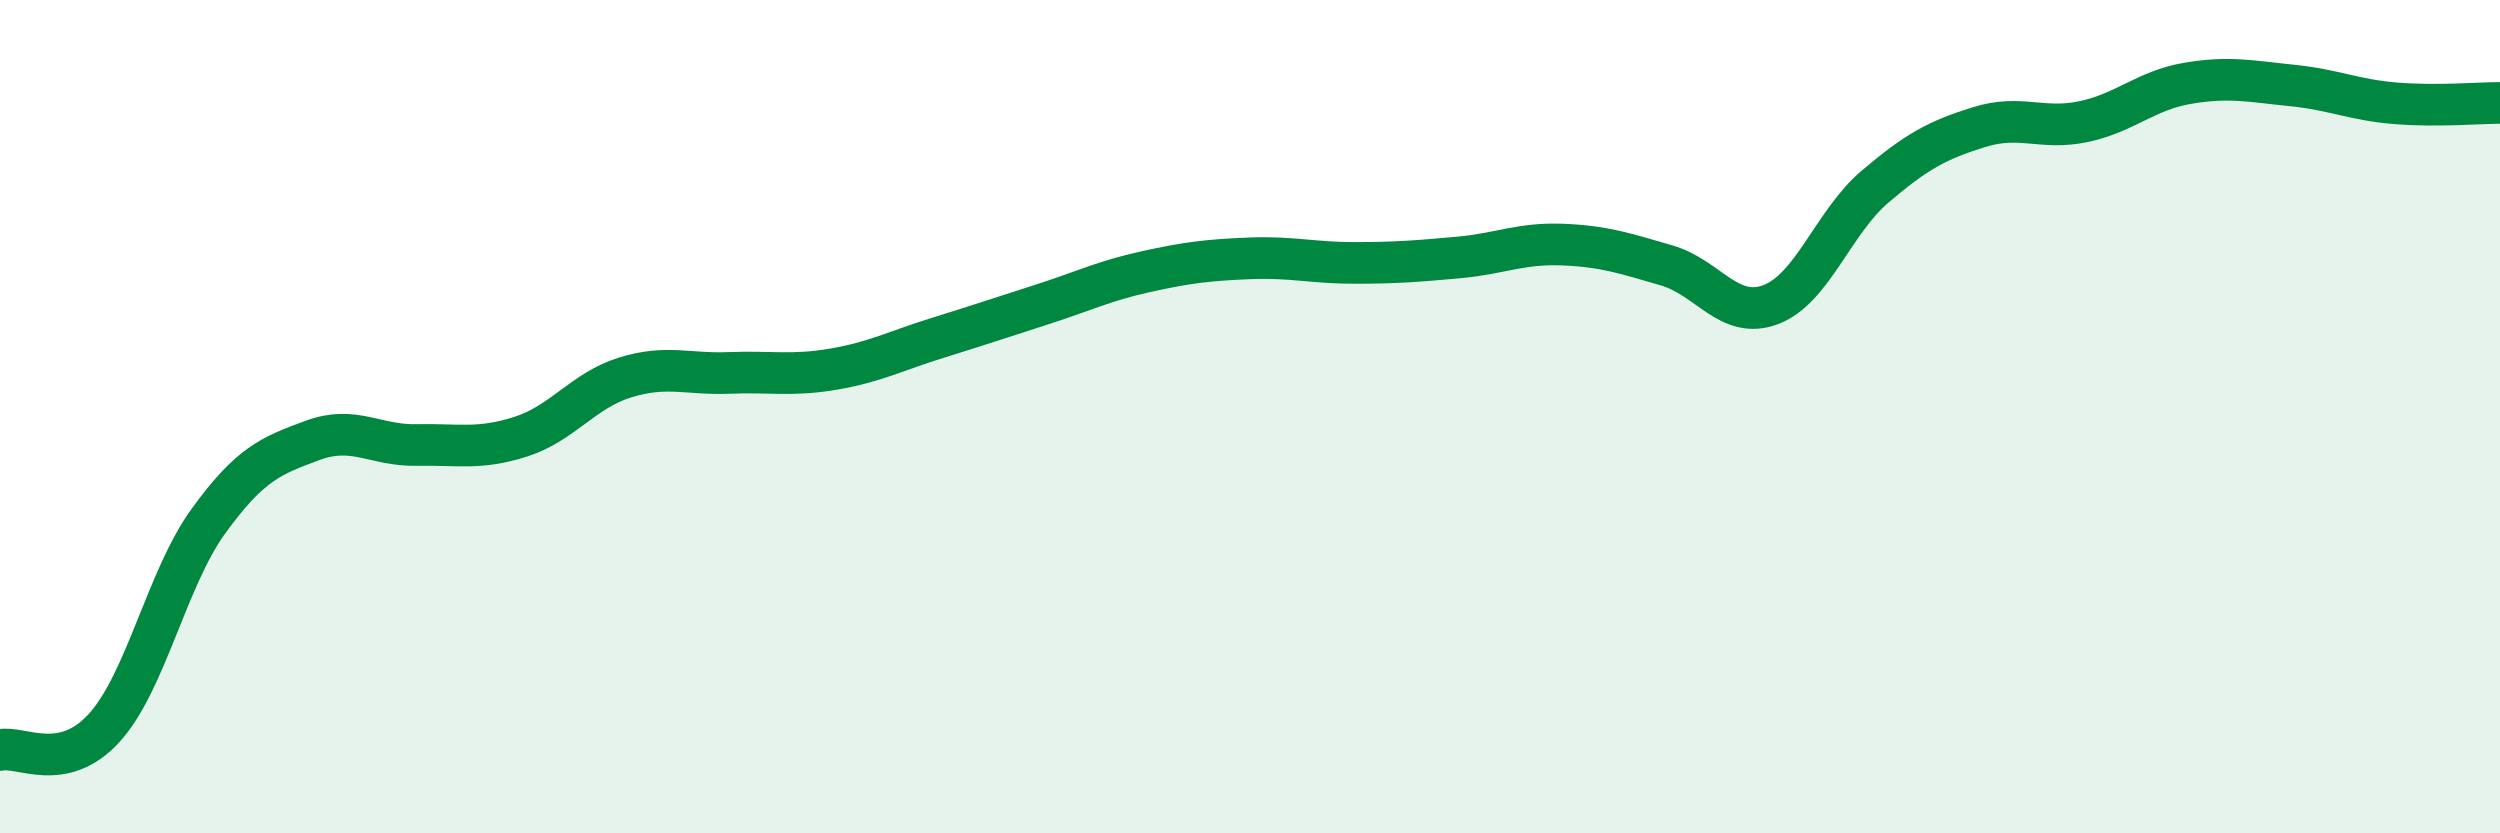
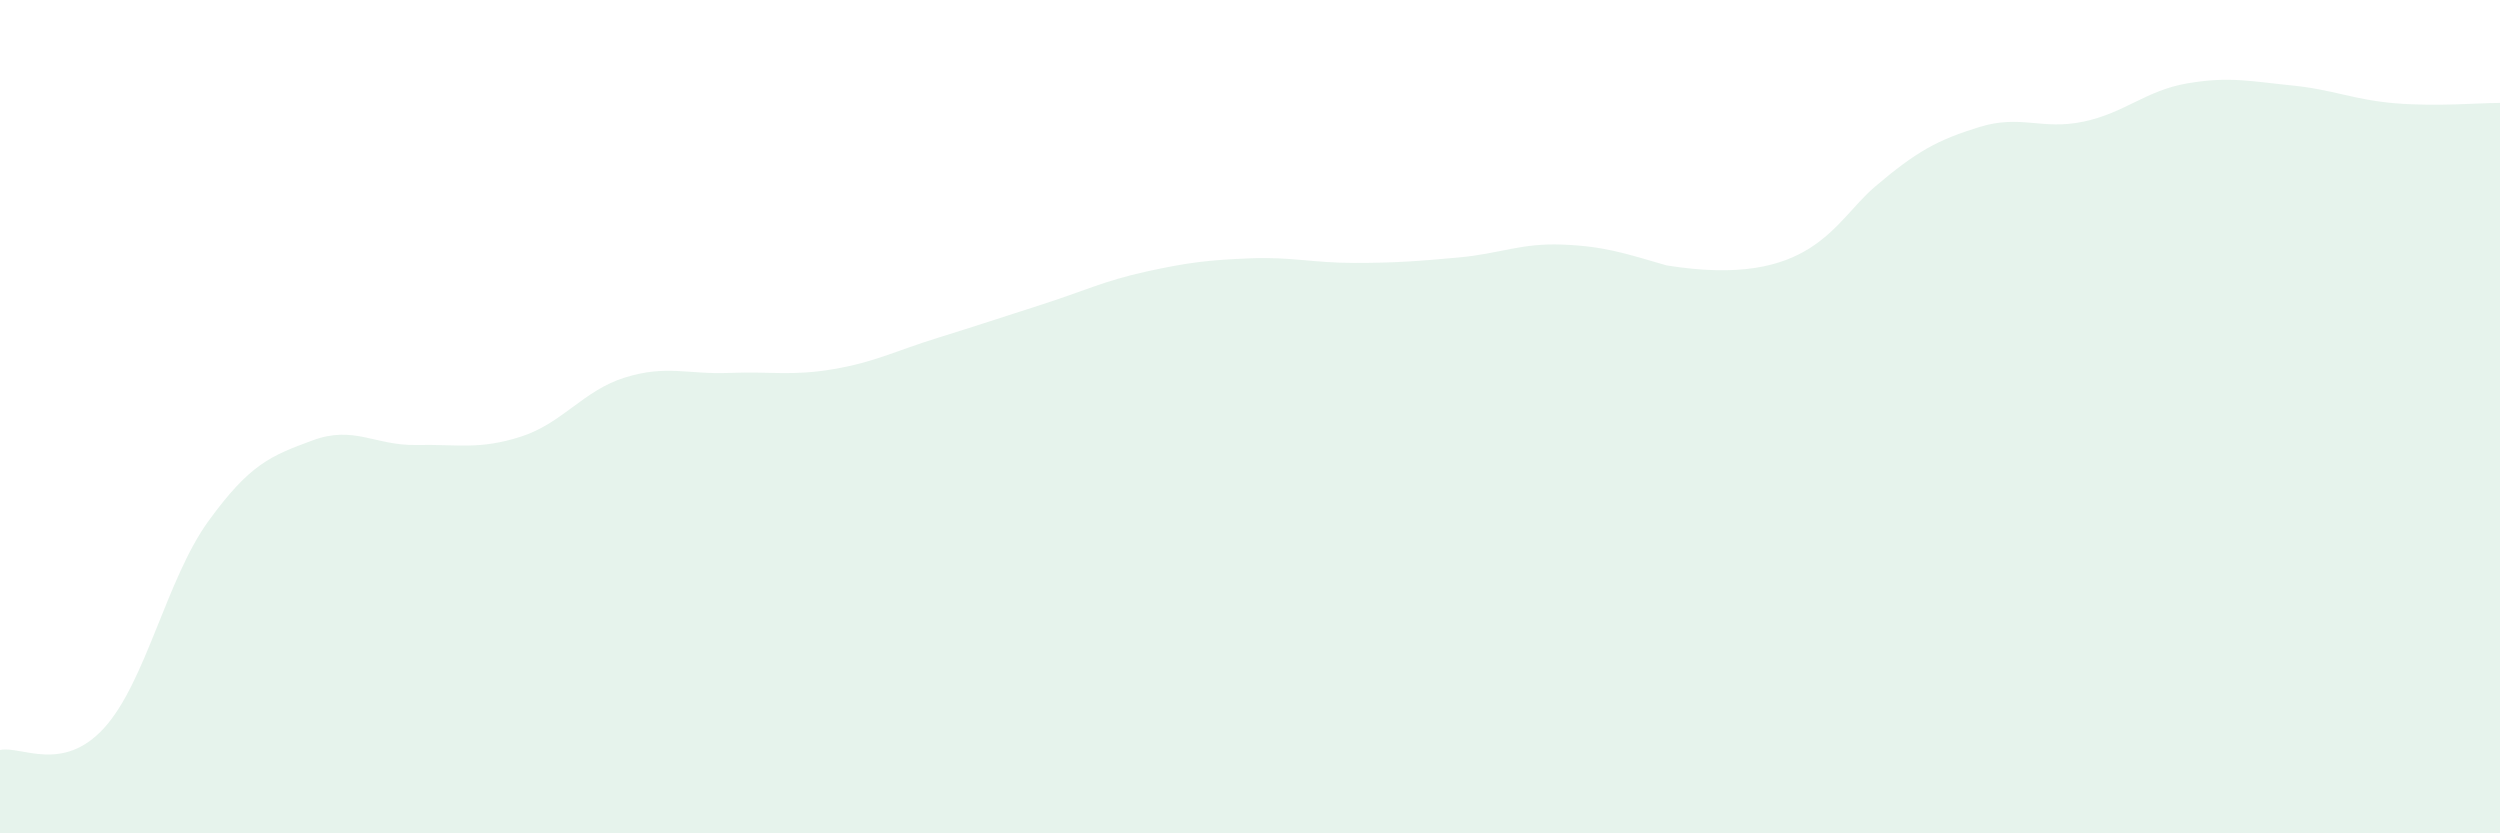
<svg xmlns="http://www.w3.org/2000/svg" width="60" height="20" viewBox="0 0 60 20">
-   <path d="M 0,18 C 0.5,17.89 1.5,18.57 2.5,17.47 C 3.5,16.37 4,13.89 5,12.51 C 6,11.13 6.5,10.94 7.5,10.57 C 8.5,10.2 9,10.7 10,10.68 C 11,10.66 11.5,10.8 12.5,10.48 C 13.5,10.16 14,9.37 15,9.06 C 16,8.75 16.5,8.99 17.5,8.95 C 18.5,8.91 19,9.03 20,8.86 C 21,8.69 21.5,8.42 22.5,8.11 C 23.5,7.8 24,7.63 25,7.31 C 26,6.99 26.5,6.74 27.5,6.52 C 28.5,6.3 29,6.24 30,6.2 C 31,6.16 31.5,6.31 32.5,6.31 C 33.5,6.31 34,6.27 35,6.18 C 36,6.09 36.5,5.83 37.5,5.87 C 38.5,5.91 39,6.08 40,6.37 C 41,6.66 41.5,7.69 42.5,7.31 C 43.5,6.93 44,5.33 45,4.48 C 46,3.63 46.5,3.36 47.5,3.05 C 48.5,2.74 49,3.13 50,2.92 C 51,2.71 51.5,2.17 52.5,2 C 53.5,1.83 54,1.95 55,2.05 C 56,2.15 56.5,2.4 57.5,2.48 C 58.5,2.56 59.5,2.47 60,2.47L60 20L0 20Z" fill="#008740" opacity="0.1" stroke-linecap="round" stroke-linejoin="round" />
-   <path d="M 0,18 C 0.5,17.89 1.5,18.57 2.5,17.47 C 3.5,16.37 4,13.89 5,12.51 C 6,11.13 6.5,10.94 7.5,10.57 C 8.5,10.2 9,10.7 10,10.68 C 11,10.66 11.5,10.8 12.5,10.48 C 13.5,10.16 14,9.37 15,9.06 C 16,8.75 16.5,8.99 17.5,8.95 C 18.5,8.91 19,9.03 20,8.86 C 21,8.69 21.5,8.42 22.5,8.11 C 23.5,7.8 24,7.63 25,7.31 C 26,6.99 26.5,6.74 27.5,6.52 C 28.5,6.3 29,6.24 30,6.2 C 31,6.16 31.5,6.31 32.5,6.31 C 33.5,6.31 34,6.27 35,6.18 C 36,6.09 36.5,5.83 37.5,5.87 C 38.5,5.91 39,6.08 40,6.37 C 41,6.66 41.5,7.69 42.5,7.31 C 43.5,6.93 44,5.33 45,4.48 C 46,3.63 46.5,3.36 47.5,3.05 C 48.5,2.74 49,3.13 50,2.92 C 51,2.71 51.5,2.17 52.5,2 C 53.5,1.83 54,1.95 55,2.05 C 56,2.15 56.5,2.4 57.5,2.48 C 58.5,2.56 59.5,2.47 60,2.47" stroke="#008740" stroke-width="1" fill="none" stroke-linecap="round" stroke-linejoin="round" />
+   <path d="M 0,18 C 0.5,17.89 1.5,18.57 2.5,17.47 C 3.5,16.37 4,13.89 5,12.51 C 6,11.13 6.5,10.94 7.5,10.57 C 8.5,10.2 9,10.7 10,10.68 C 11,10.66 11.5,10.8 12.5,10.48 C 13.5,10.16 14,9.37 15,9.06 C 16,8.75 16.5,8.99 17.5,8.95 C 18.5,8.91 19,9.03 20,8.86 C 21,8.69 21.5,8.42 22.5,8.11 C 23.5,7.8 24,7.63 25,7.31 C 26,6.99 26.5,6.74 27.5,6.52 C 28.5,6.3 29,6.24 30,6.2 C 31,6.16 31.5,6.31 32.5,6.31 C 33.5,6.31 34,6.27 35,6.18 C 36,6.09 36.5,5.83 37.5,5.87 C 38.5,5.91 39,6.08 40,6.37 C 43.5,6.93 44,5.33 45,4.48 C 46,3.63 46.5,3.36 47.5,3.05 C 48.5,2.74 49,3.13 50,2.92 C 51,2.71 51.5,2.17 52.5,2 C 53.5,1.83 54,1.95 55,2.05 C 56,2.15 56.5,2.4 57.5,2.48 C 58.5,2.56 59.5,2.47 60,2.47L60 20L0 20Z" fill="#008740" opacity="0.1" stroke-linecap="round" stroke-linejoin="round" />
</svg>